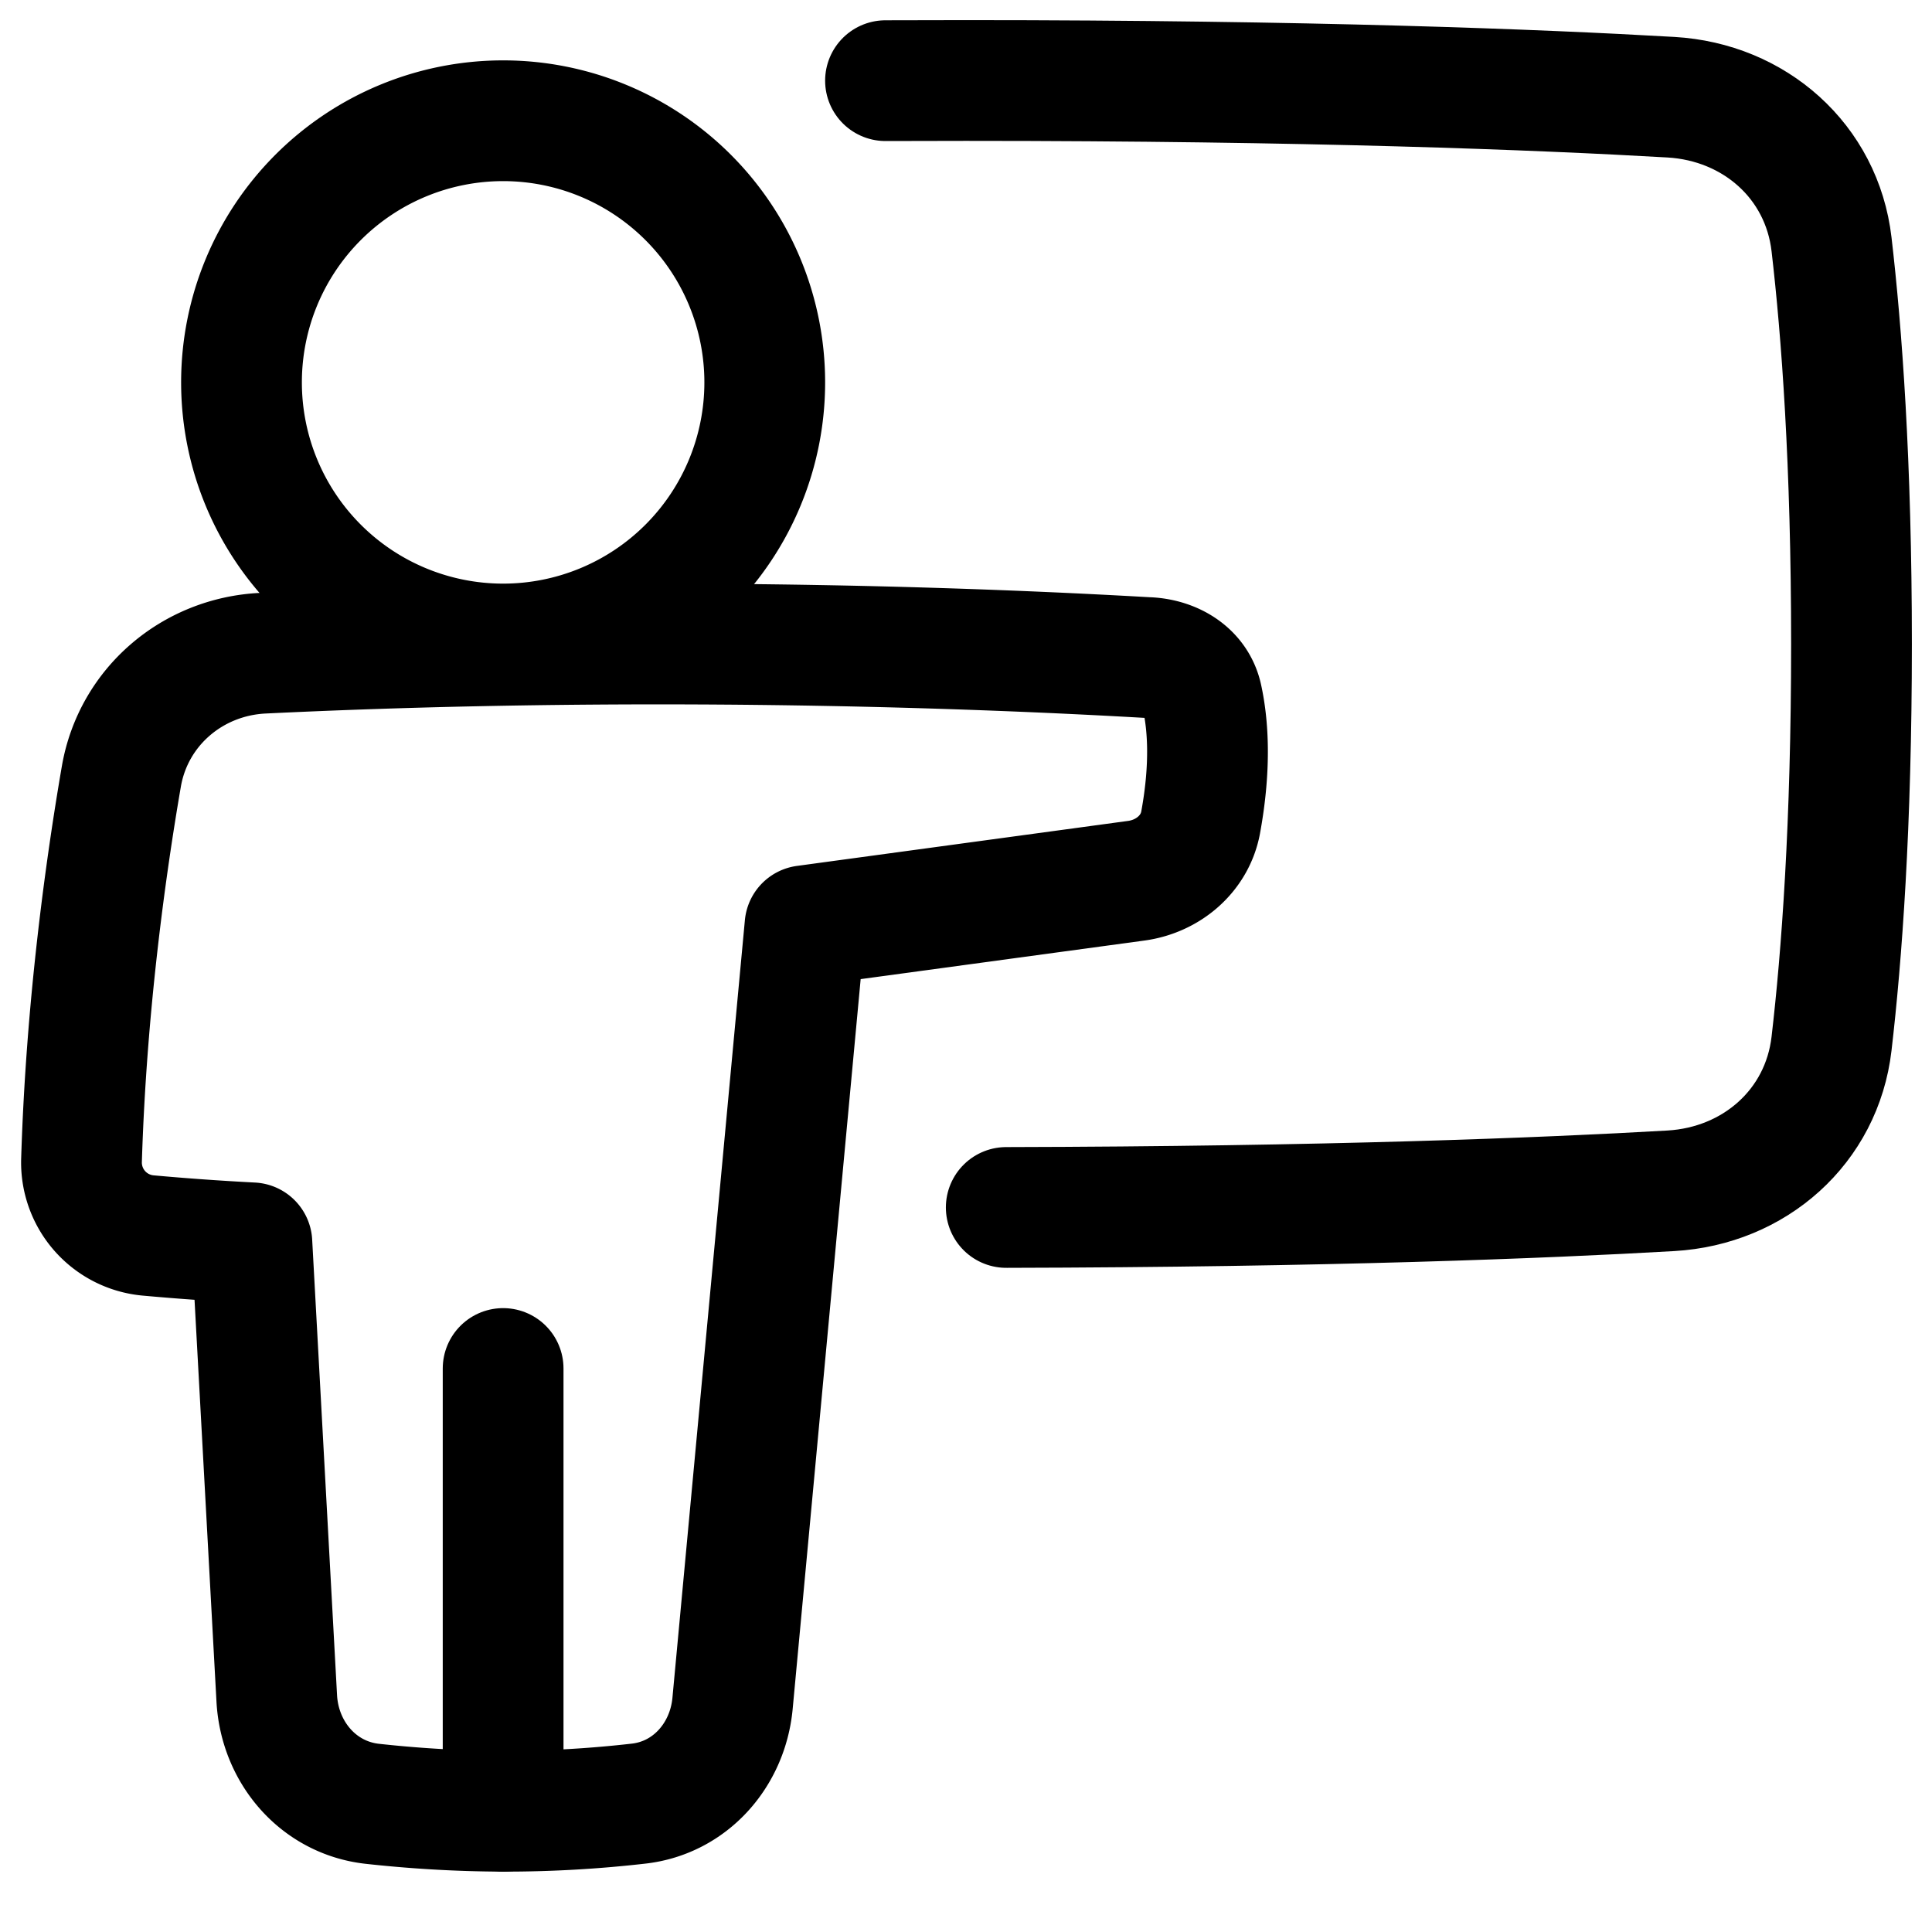
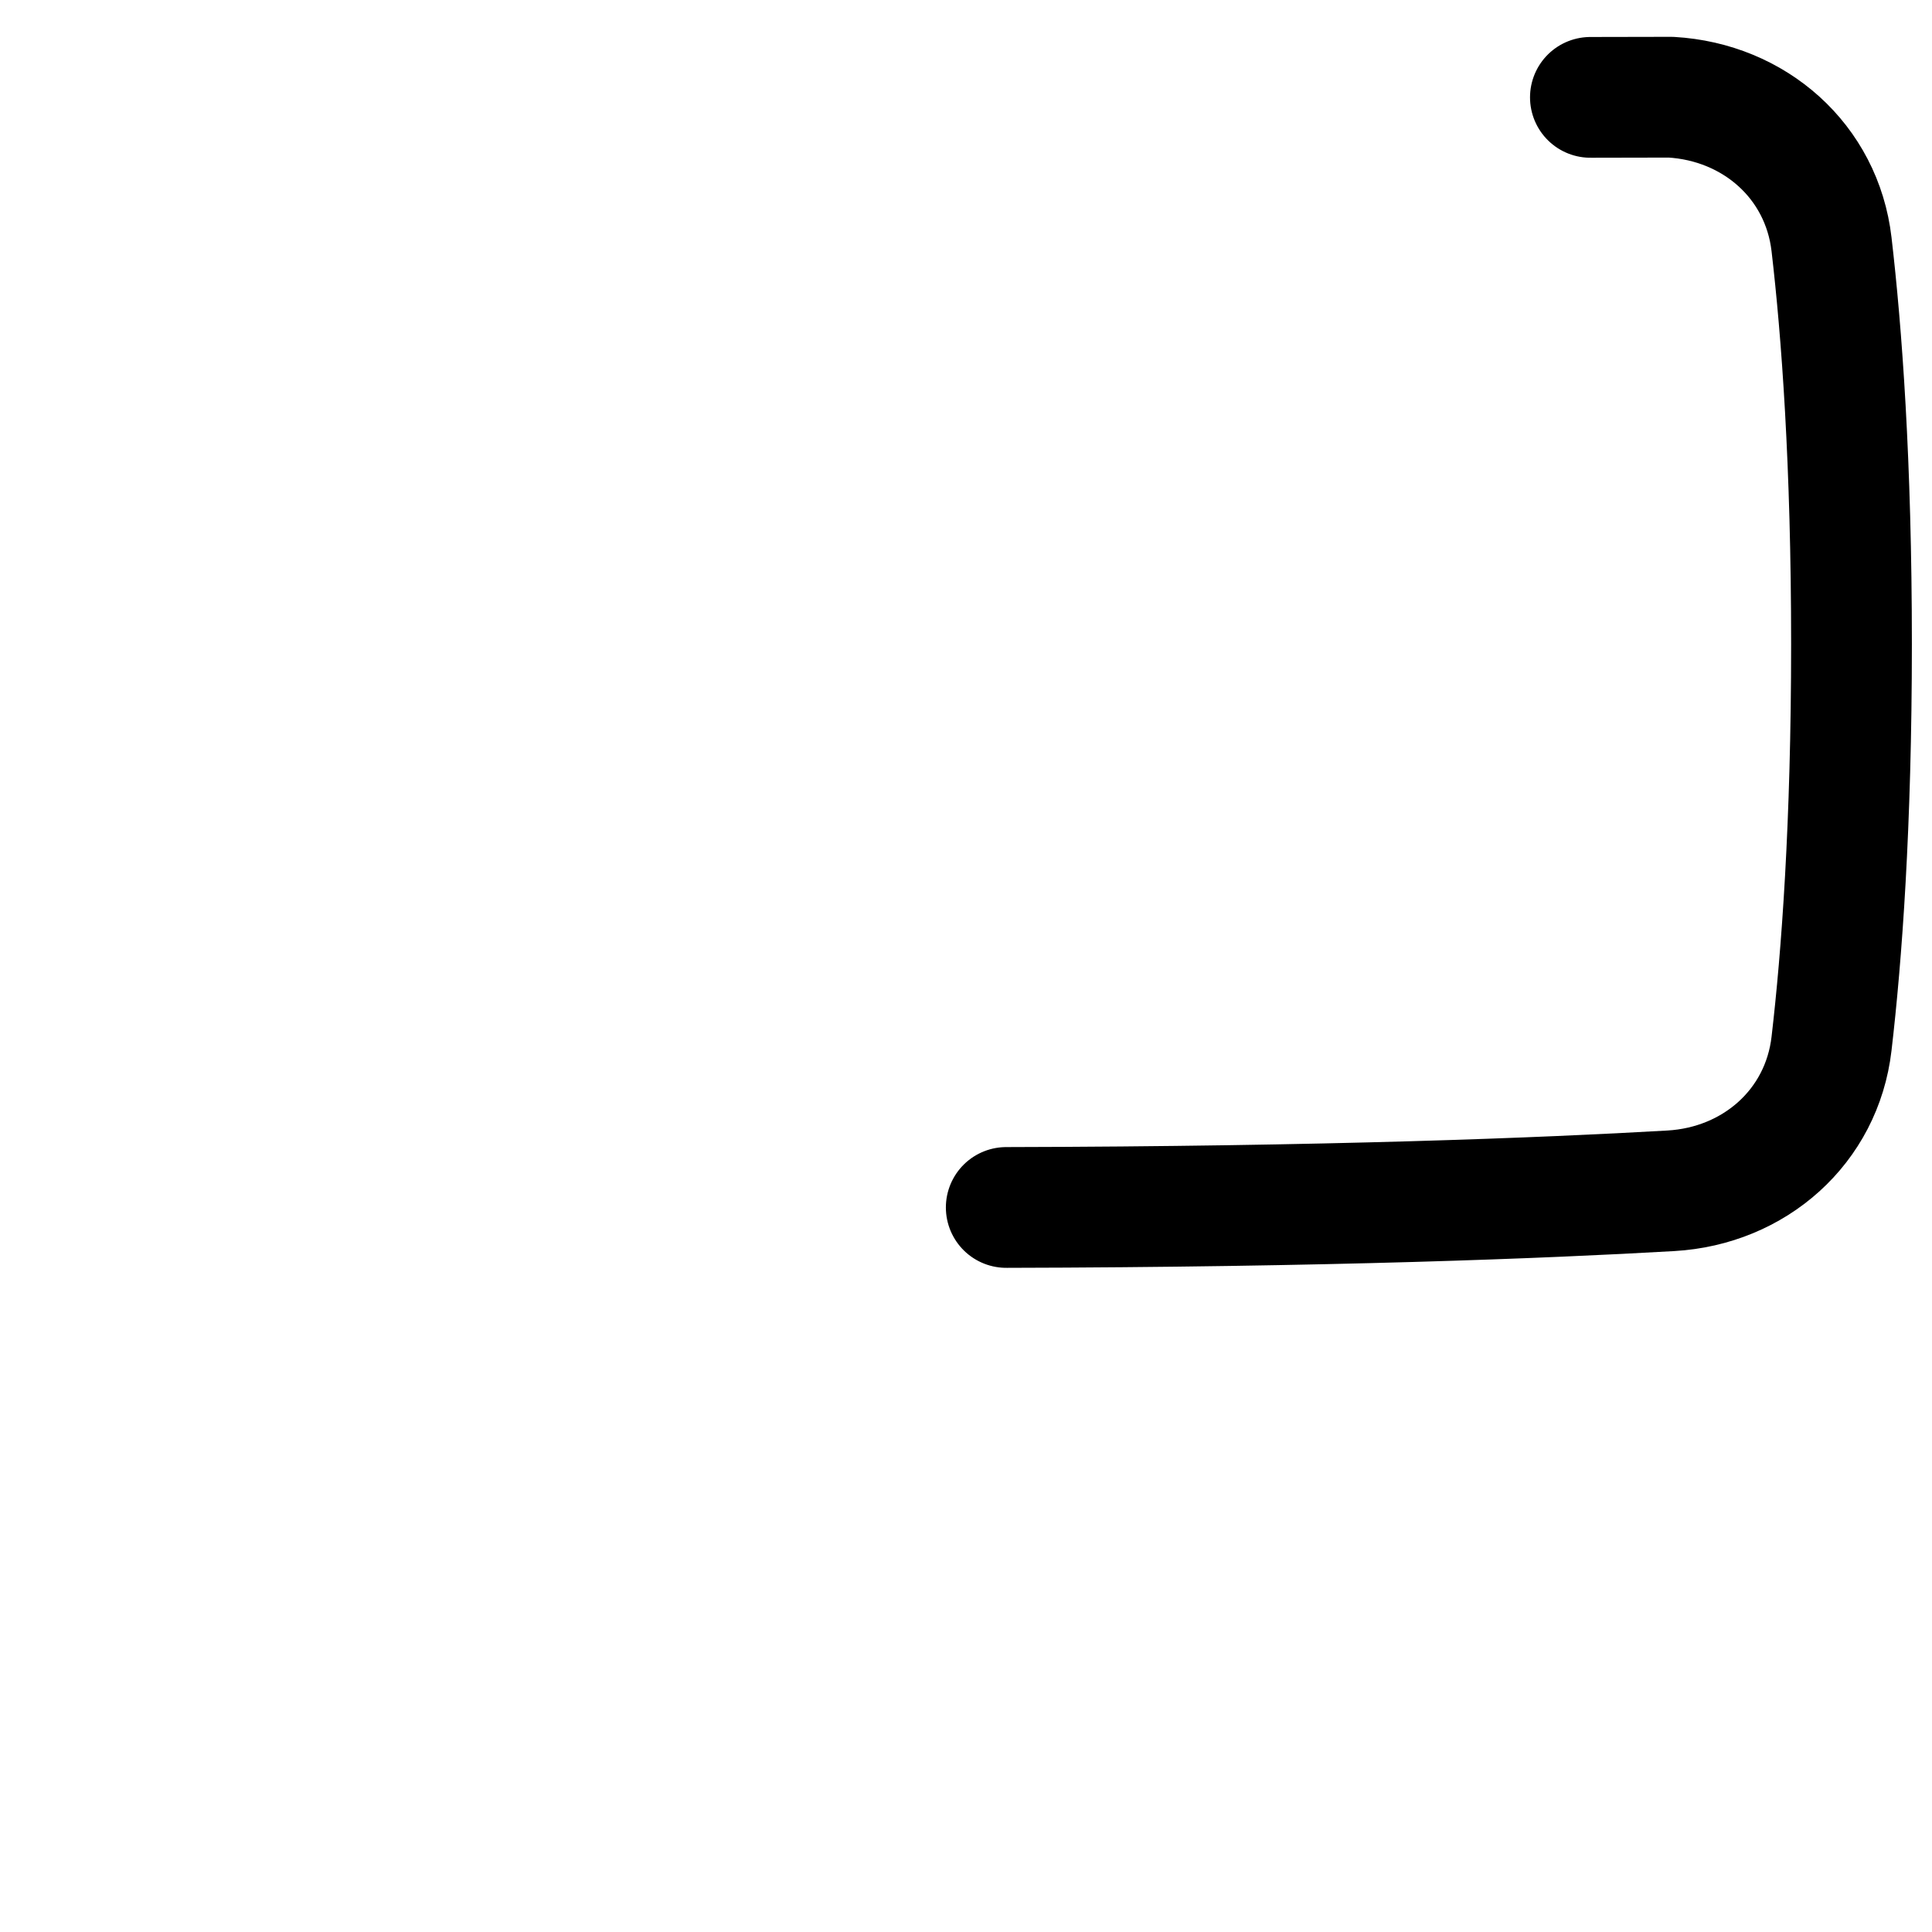
<svg xmlns="http://www.w3.org/2000/svg" fill="none" viewBox="0 0 48 48" id="Class-Lesson--Streamline-Plump">
  <desc>
    Class Lesson Streamline Icon: https://streamlinehq.com
  </desc>
  <g id="class-lesson--class-lesson-education-teacher">
-     <path id="Rectangle 1097" stroke="#000000" stroke-linecap="round" stroke-linejoin="round" d="M25 29.999c7.99 -0.017 13.372 -0.233 16.512 -0.414 2.076 -0.12 3.752 -1.591 3.992 -3.656C45.757 23.76 46 20.5 46 16s-0.243 -7.76 -0.496 -9.93c-0.24 -2.064 -1.916 -3.535 -3.991 -3.655C38.243 2.226 32.543 2 24 2c-0.685 0 -1.352 0.001 -2 0.004" stroke-width="3" />
-     <path id="Vector 1001" stroke="#000000" stroke-linecap="round" stroke-linejoin="round" d="M12.5 34v11" stroke-width="3" />
-     <path id="Ellipse 136" stroke="#000000" stroke-linecap="round" stroke-linejoin="round" d="M6 9.5a6.5 6.5 0 1 0 13 0 6.5 6.5 0 0 0 -13 0Z" stroke-width="3" />
-     <path id="Union" stroke="#000000" stroke-linecap="round" stroke-linejoin="round" d="M28.539 16.338c0.625 0.036 1.192 0.379 1.326 0.99 0.144 0.656 0.226 1.675 -0.035 3.103 -0.143 0.781 -0.809 1.342 -1.596 1.45L20 23l-1.8 19.32c-0.12 1.284 -1.05 2.343 -2.33 2.49a29.07 29.07 0 0 1 -3.303 0.19c-1.263 0 -2.403 -0.084 -3.318 -0.185 -1.338 -0.149 -2.3 -1.275 -2.373 -2.62l-0.618 -11.317a67.246 67.246 0 0 1 -2.578 -0.183 1.82 1.82 0 0 1 -1.654 -1.889c0.117 -3.77 0.593 -7.216 0.989 -9.515 0.298 -1.728 1.762 -2.977 3.514 -3.062 6.958 -0.338 14.84 -0.302 22.01 0.11Z" stroke-width="3" />
+     <path id="Rectangle 1097" stroke="#000000" stroke-linecap="round" stroke-linejoin="round" d="M25 29.999c7.99 -0.017 13.372 -0.233 16.512 -0.414 2.076 -0.12 3.752 -1.591 3.992 -3.656C45.757 23.76 46 20.5 46 16s-0.243 -7.76 -0.496 -9.93c-0.24 -2.064 -1.916 -3.535 -3.991 -3.655c-0.685 0 -1.352 0.001 -2 0.004" stroke-width="3" />
  </g>
</svg>